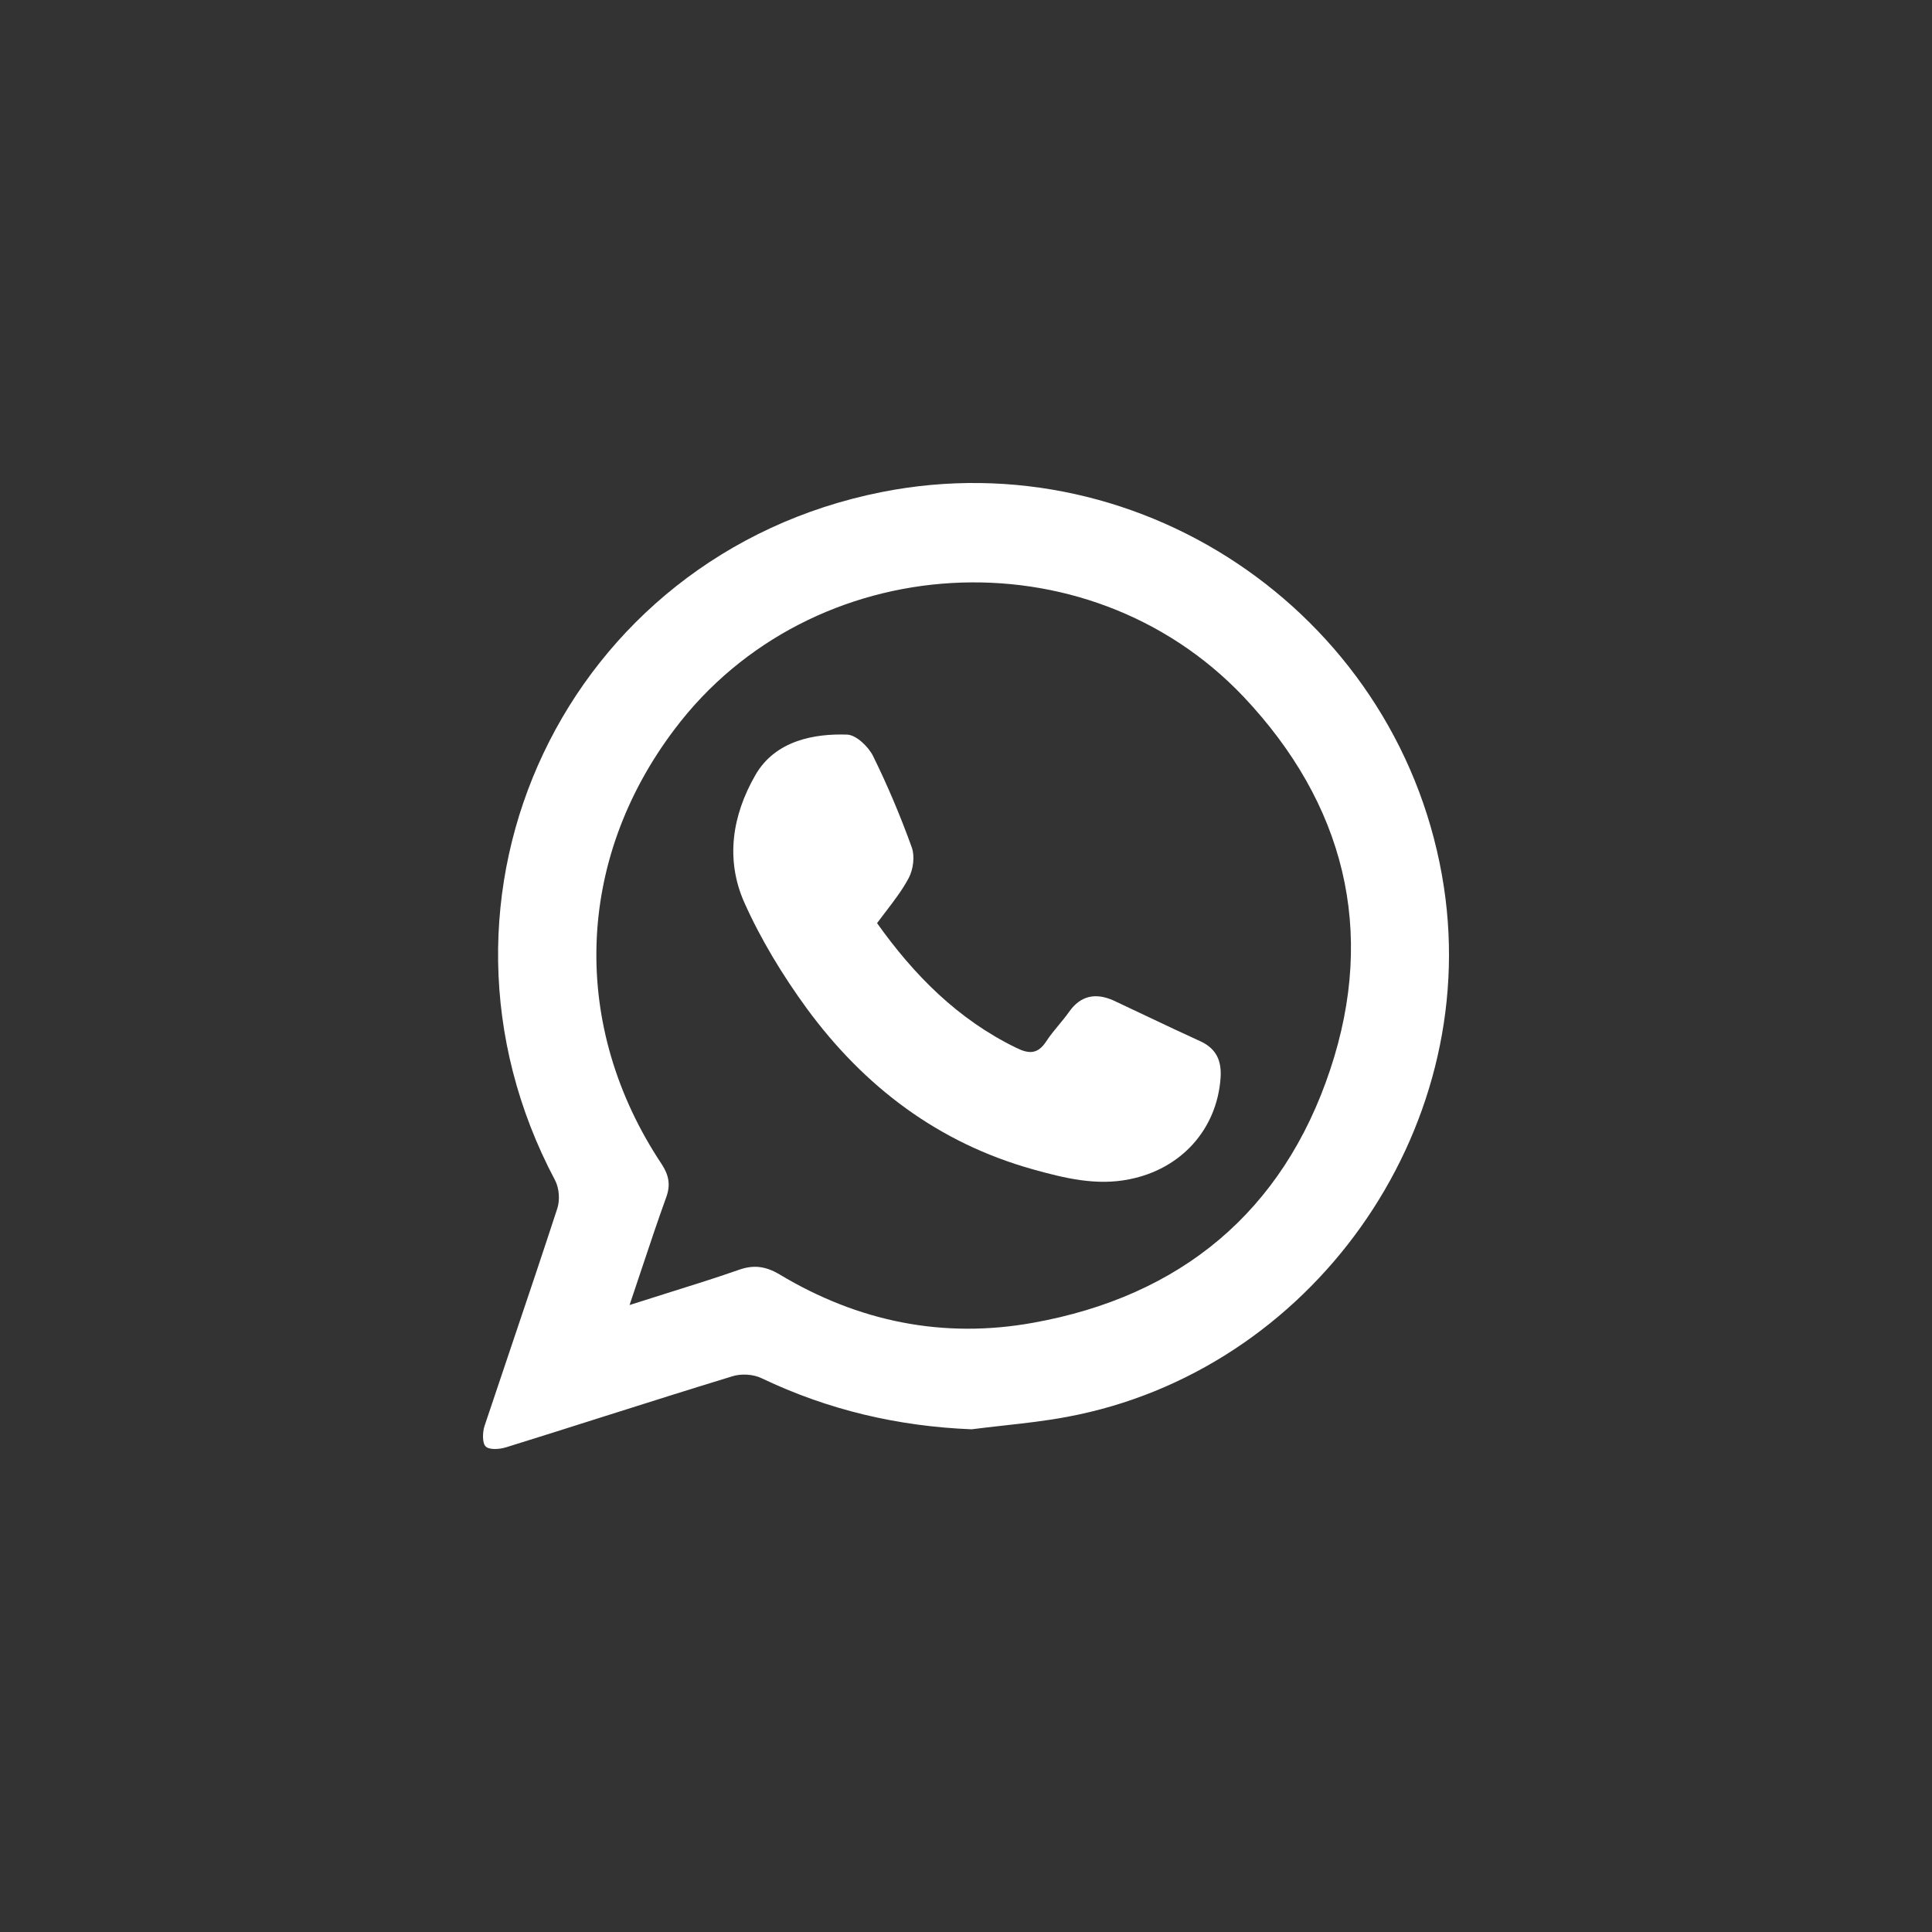
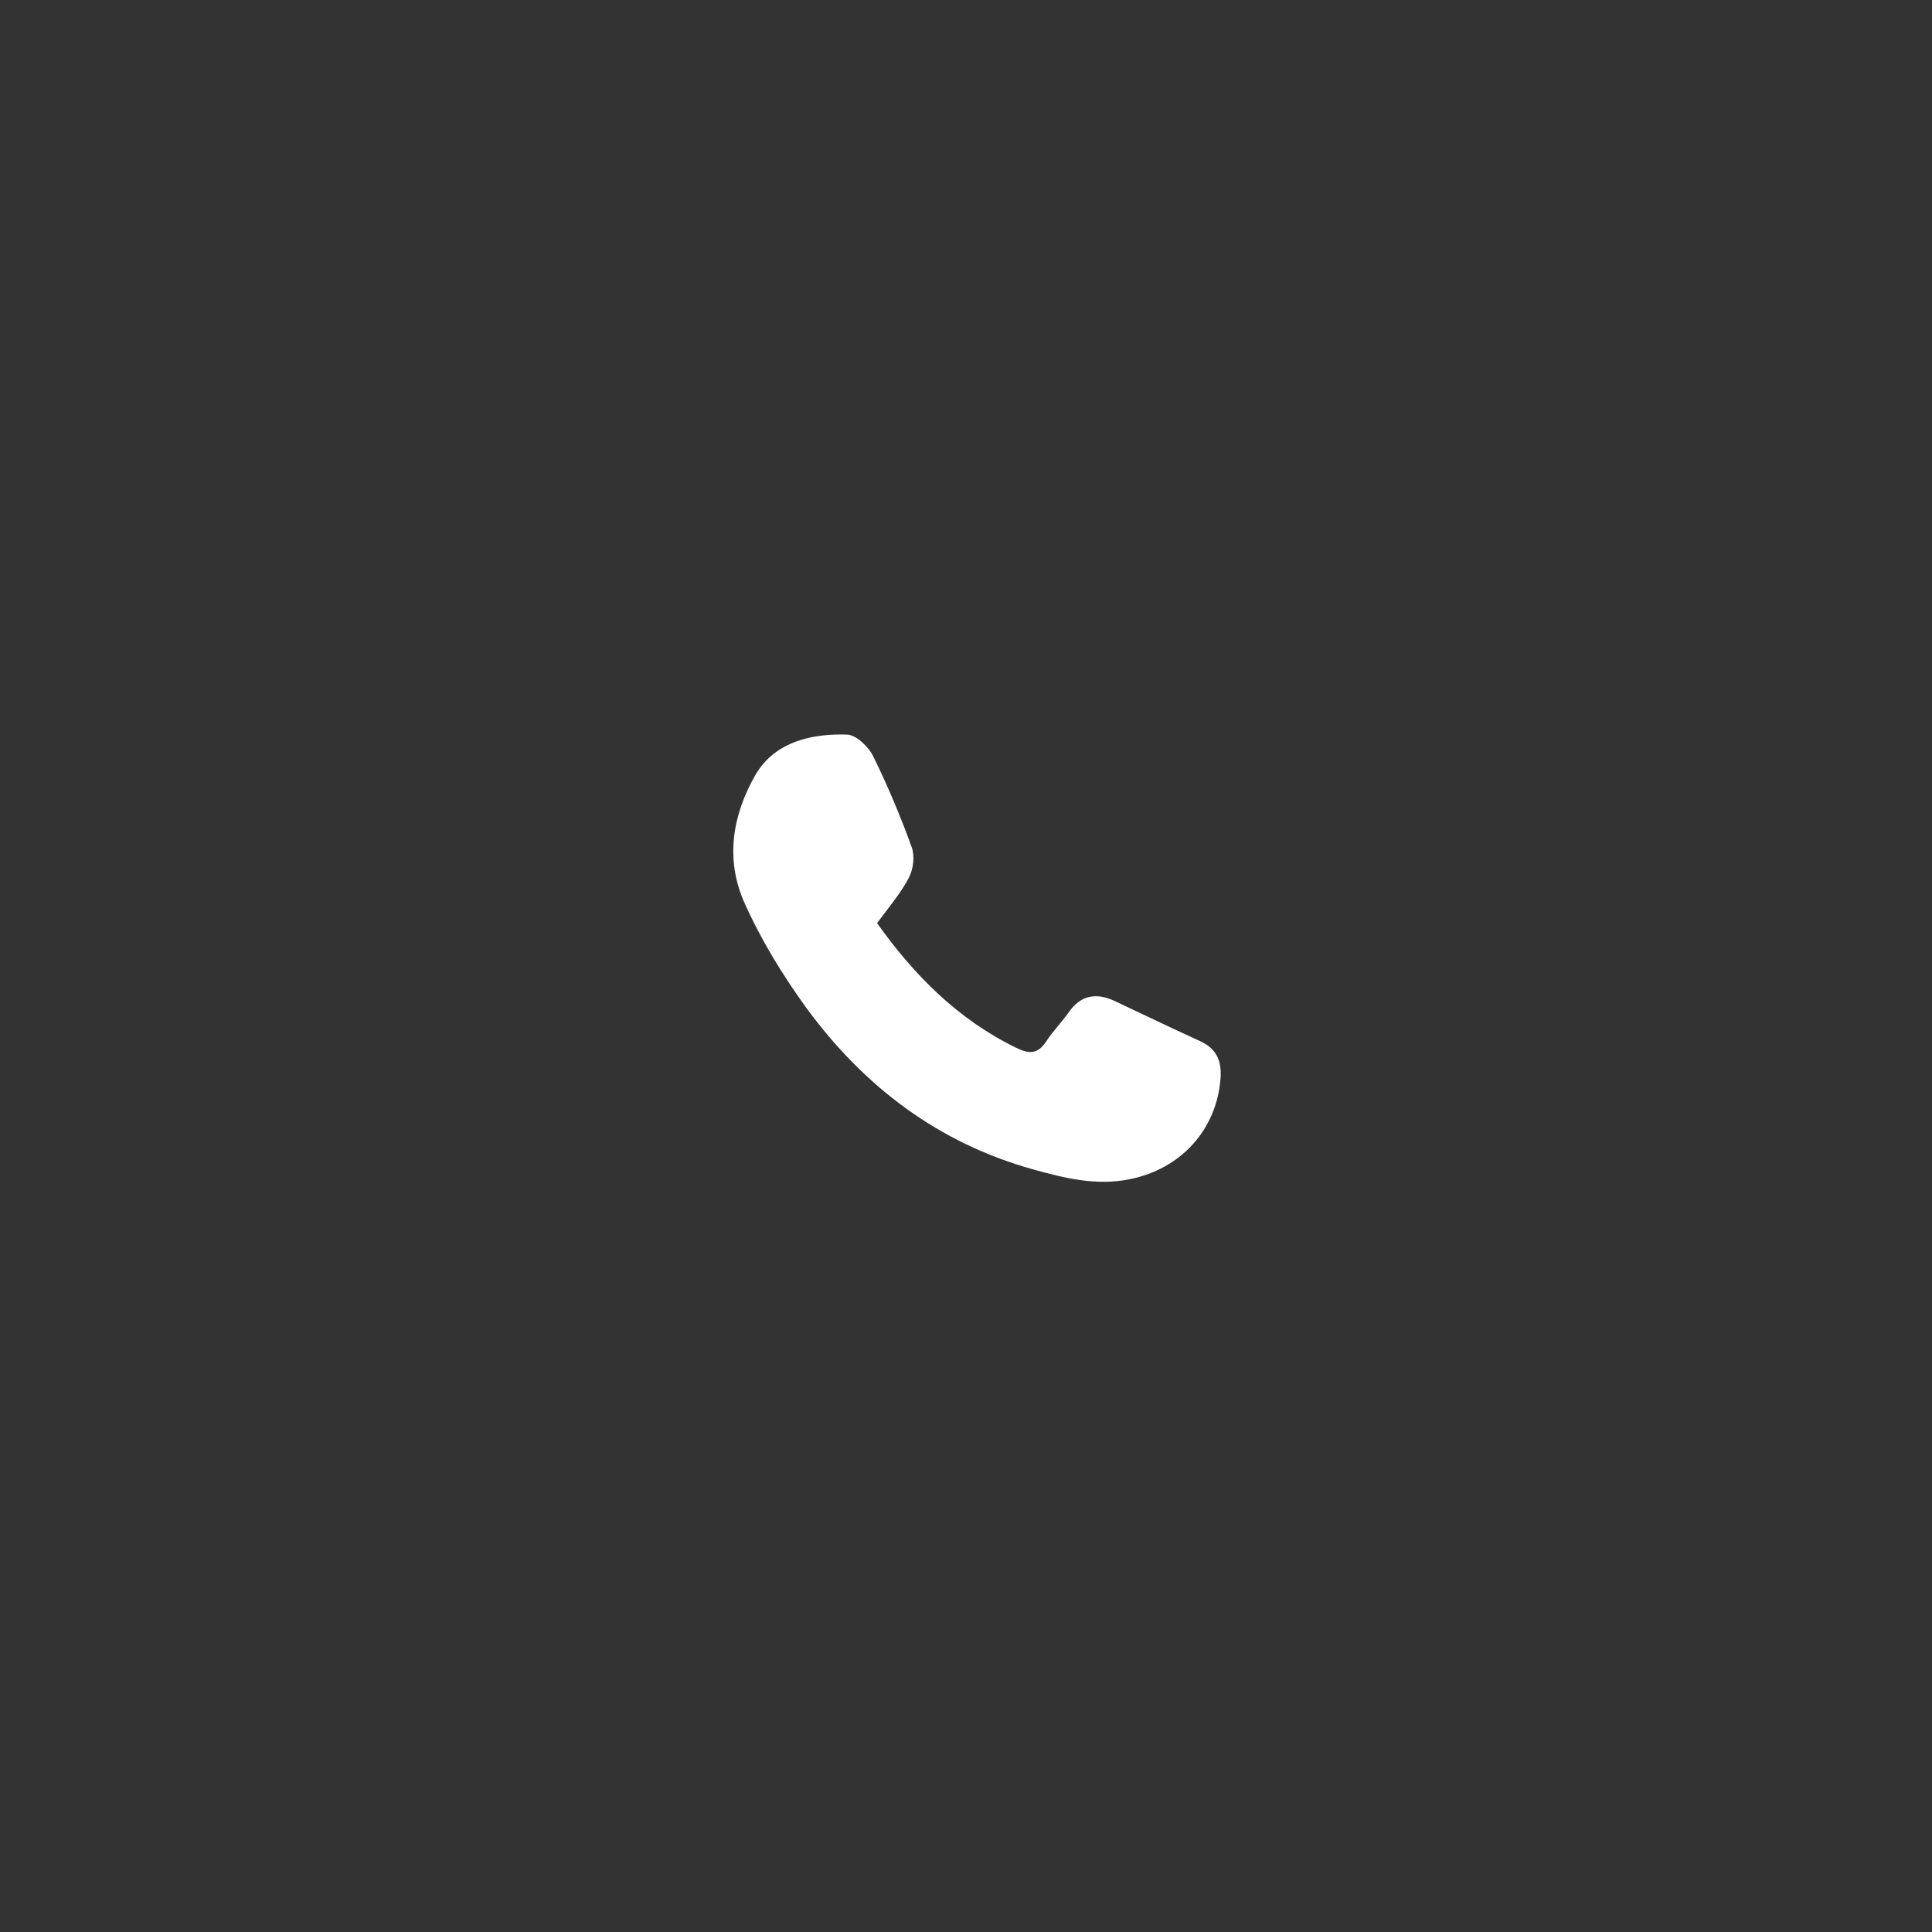
<svg xmlns="http://www.w3.org/2000/svg" width="56" height="56" viewBox="0 0 56 56" fill="none">
  <rect x="0" y="0" width="56" height="56" fill="#333333" stroke="none" />
  <path d="M29.453 30.37C27.767 29.549 26.496 28.268 25.422 26.757C25.508 26.64 25.594 26.529 25.678 26.419C25.927 26.093 26.162 25.787 26.343 25.443C26.474 25.191 26.518 24.819 26.43 24.567C26.102 23.658 25.729 22.771 25.302 21.906C25.17 21.643 24.82 21.304 24.557 21.293C23.615 21.26 22.476 21.457 21.895 22.465C21.216 23.647 21.03 24.917 21.567 26.143C22.049 27.227 22.684 28.268 23.385 29.231C25.05 31.498 27.197 33.129 29.946 33.896C30.855 34.148 31.776 34.378 32.739 34.181C34.229 33.885 35.27 32.746 35.379 31.246C35.412 30.764 35.27 30.403 34.799 30.184C34.27 29.944 33.746 29.695 33.221 29.446C32.908 29.297 32.594 29.149 32.279 29.001C31.765 28.771 31.326 28.848 30.987 29.33C30.894 29.462 30.791 29.587 30.687 29.712C30.558 29.868 30.428 30.025 30.319 30.195C30.078 30.556 29.826 30.556 29.453 30.37Z" fill="white" />
-   <path fill-rule="evenodd" clip-rule="evenodd" d="M22.081 39.951C24.009 40.871 26.025 41.342 28.161 41.429C28.47 41.389 28.78 41.355 29.09 41.32C29.705 41.252 30.321 41.184 30.932 41.068C37.997 39.754 42.927 32.823 41.853 25.716C40.681 17.986 33.221 12.741 25.554 14.263C16.407 16.081 11.719 25.979 16.09 34.213C16.21 34.443 16.232 34.783 16.155 35.024C15.724 36.345 15.28 37.662 14.836 38.978C14.57 39.766 14.304 40.554 14.041 41.342C13.987 41.517 13.976 41.823 14.074 41.922C14.173 42.031 14.469 42.01 14.655 41.955C15.607 41.66 16.556 41.359 17.506 41.057C18.742 40.666 19.977 40.274 21.216 39.896C21.479 39.809 21.84 39.831 22.081 39.951ZM19.303 37.493C18.96 37.601 18.609 37.711 18.248 37.827C18.375 37.451 18.496 37.09 18.613 36.738C18.848 36.035 19.069 35.37 19.31 34.706C19.442 34.345 19.387 34.06 19.179 33.743C16.528 29.757 16.67 24.95 19.551 21.14C23.506 15.884 31.502 15.402 36.048 20.198C38.961 23.286 39.903 26.965 38.556 31.005C37.187 35.122 34.218 37.575 29.946 38.341C27.339 38.812 24.875 38.309 22.596 36.94C22.191 36.699 21.84 36.655 21.413 36.808C20.728 37.047 20.033 37.265 19.303 37.493Z" fill="white" />
</svg>